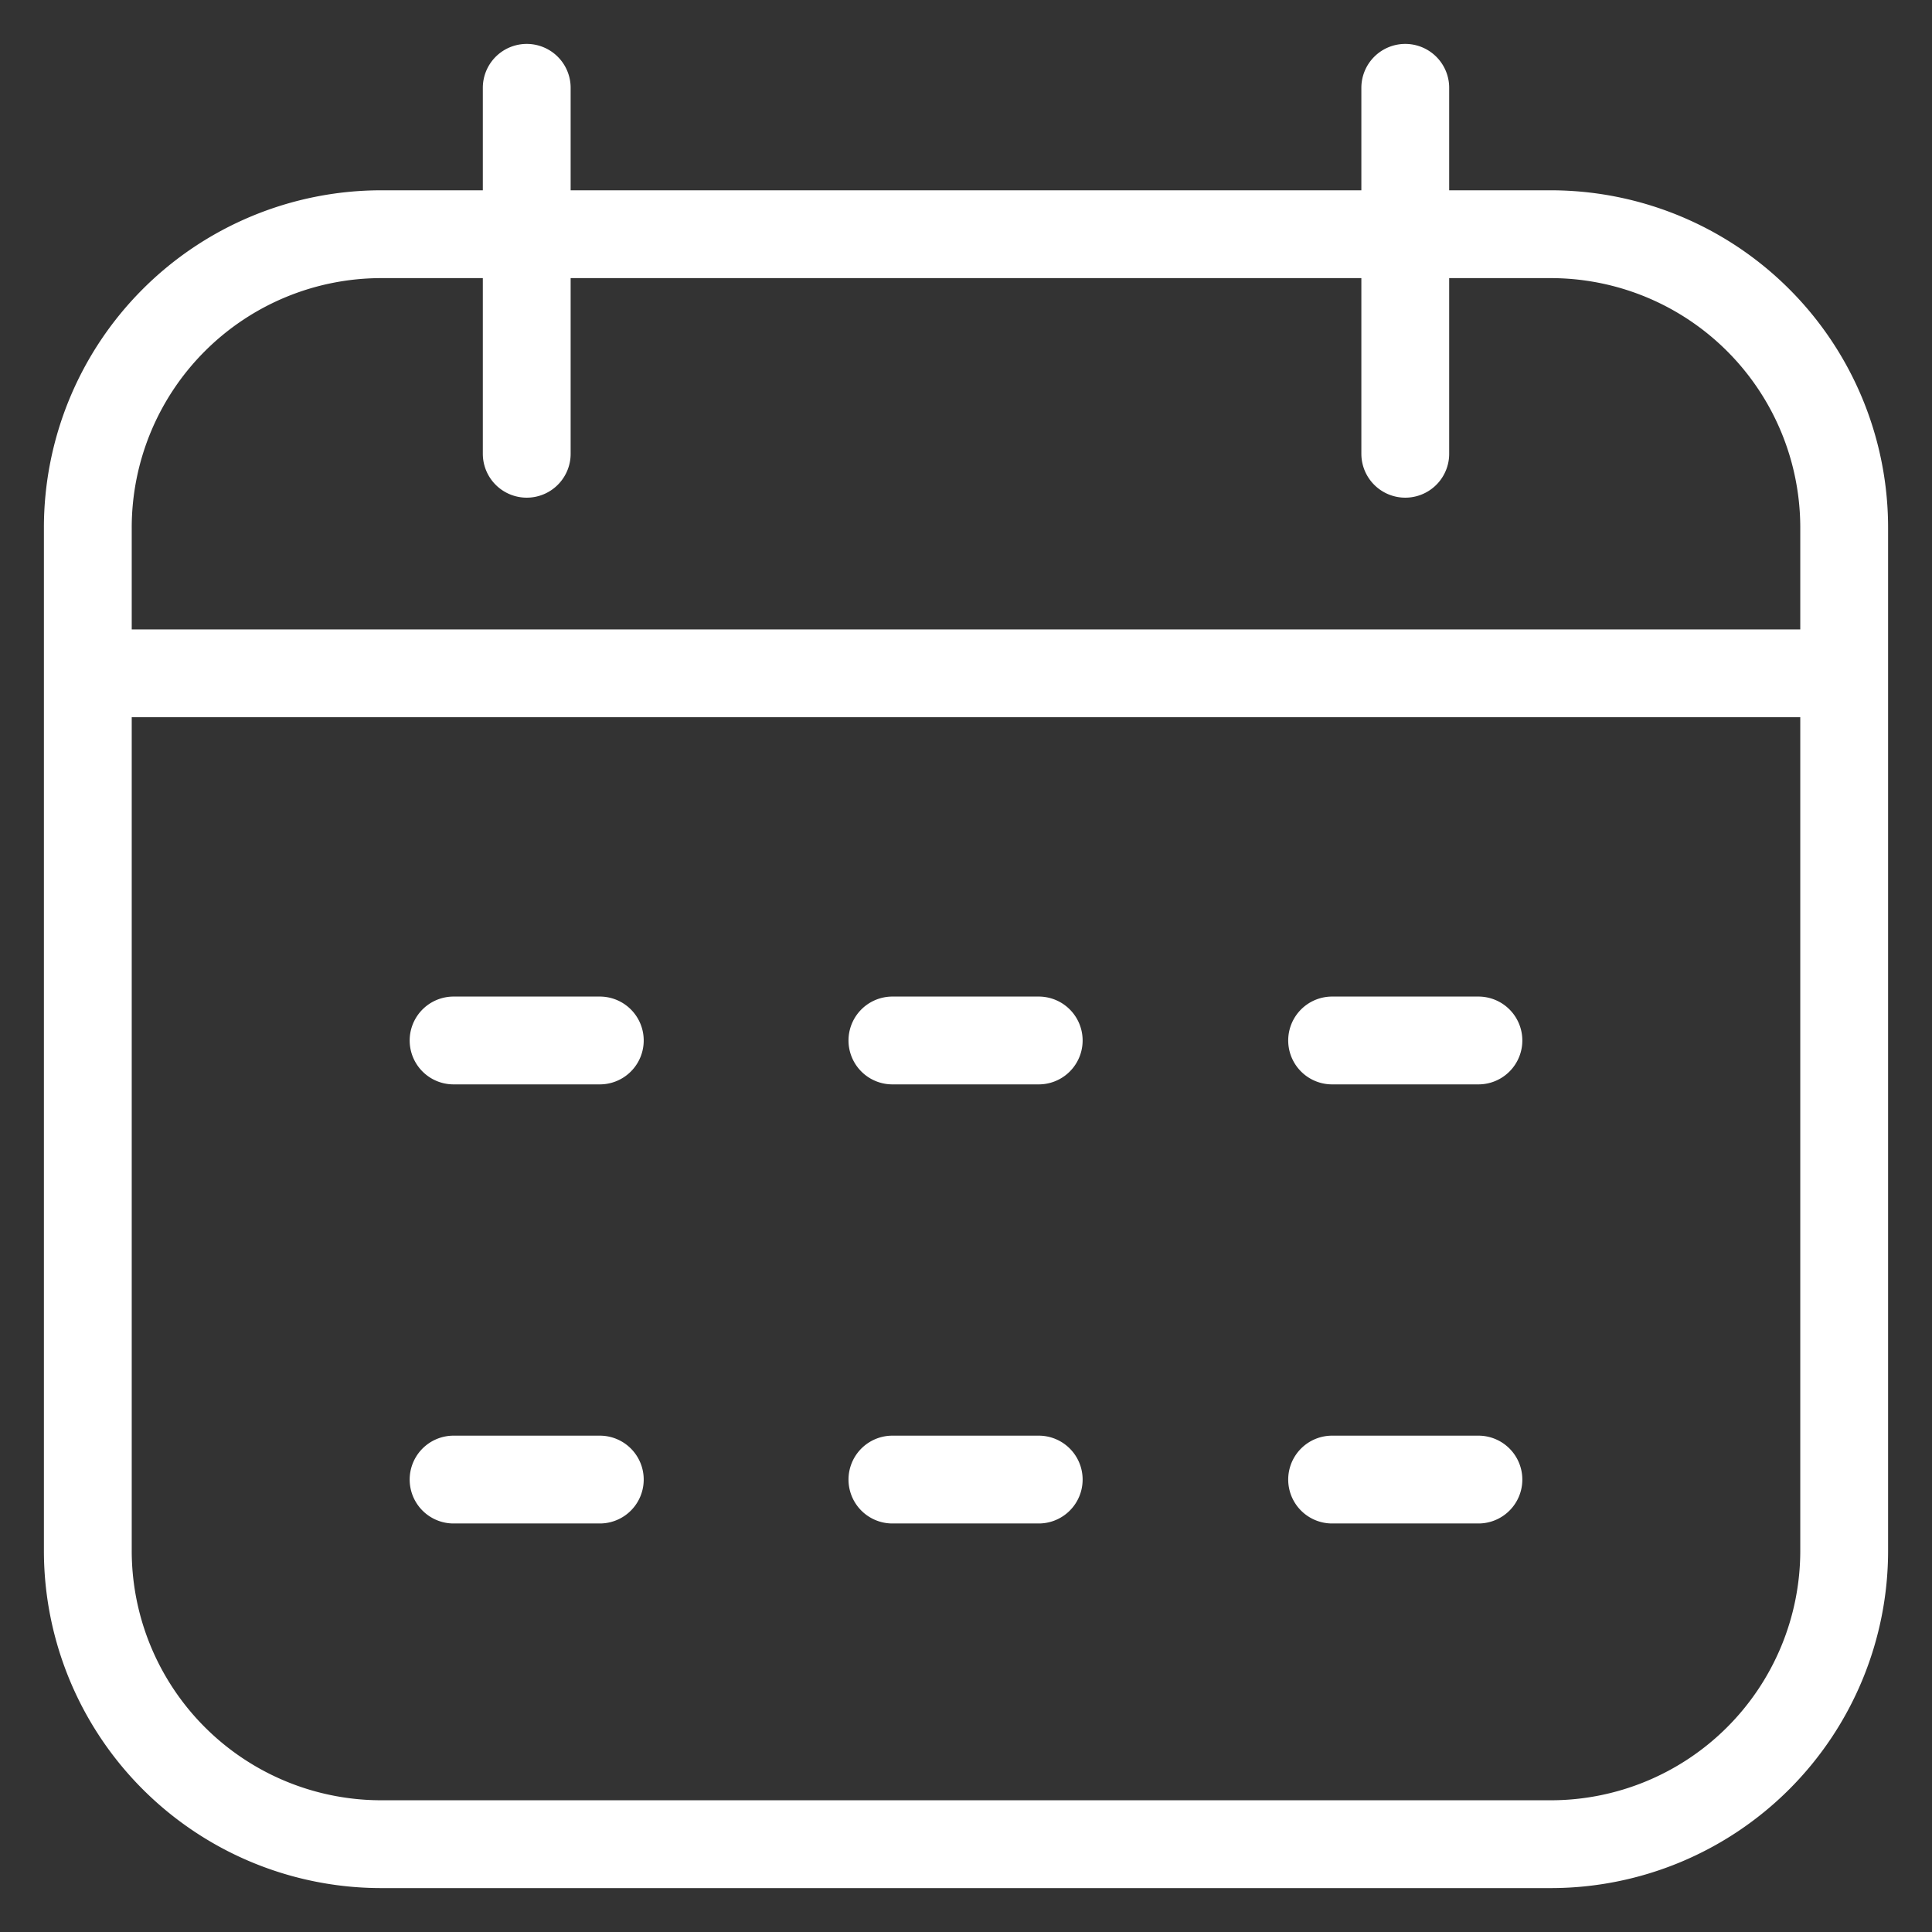
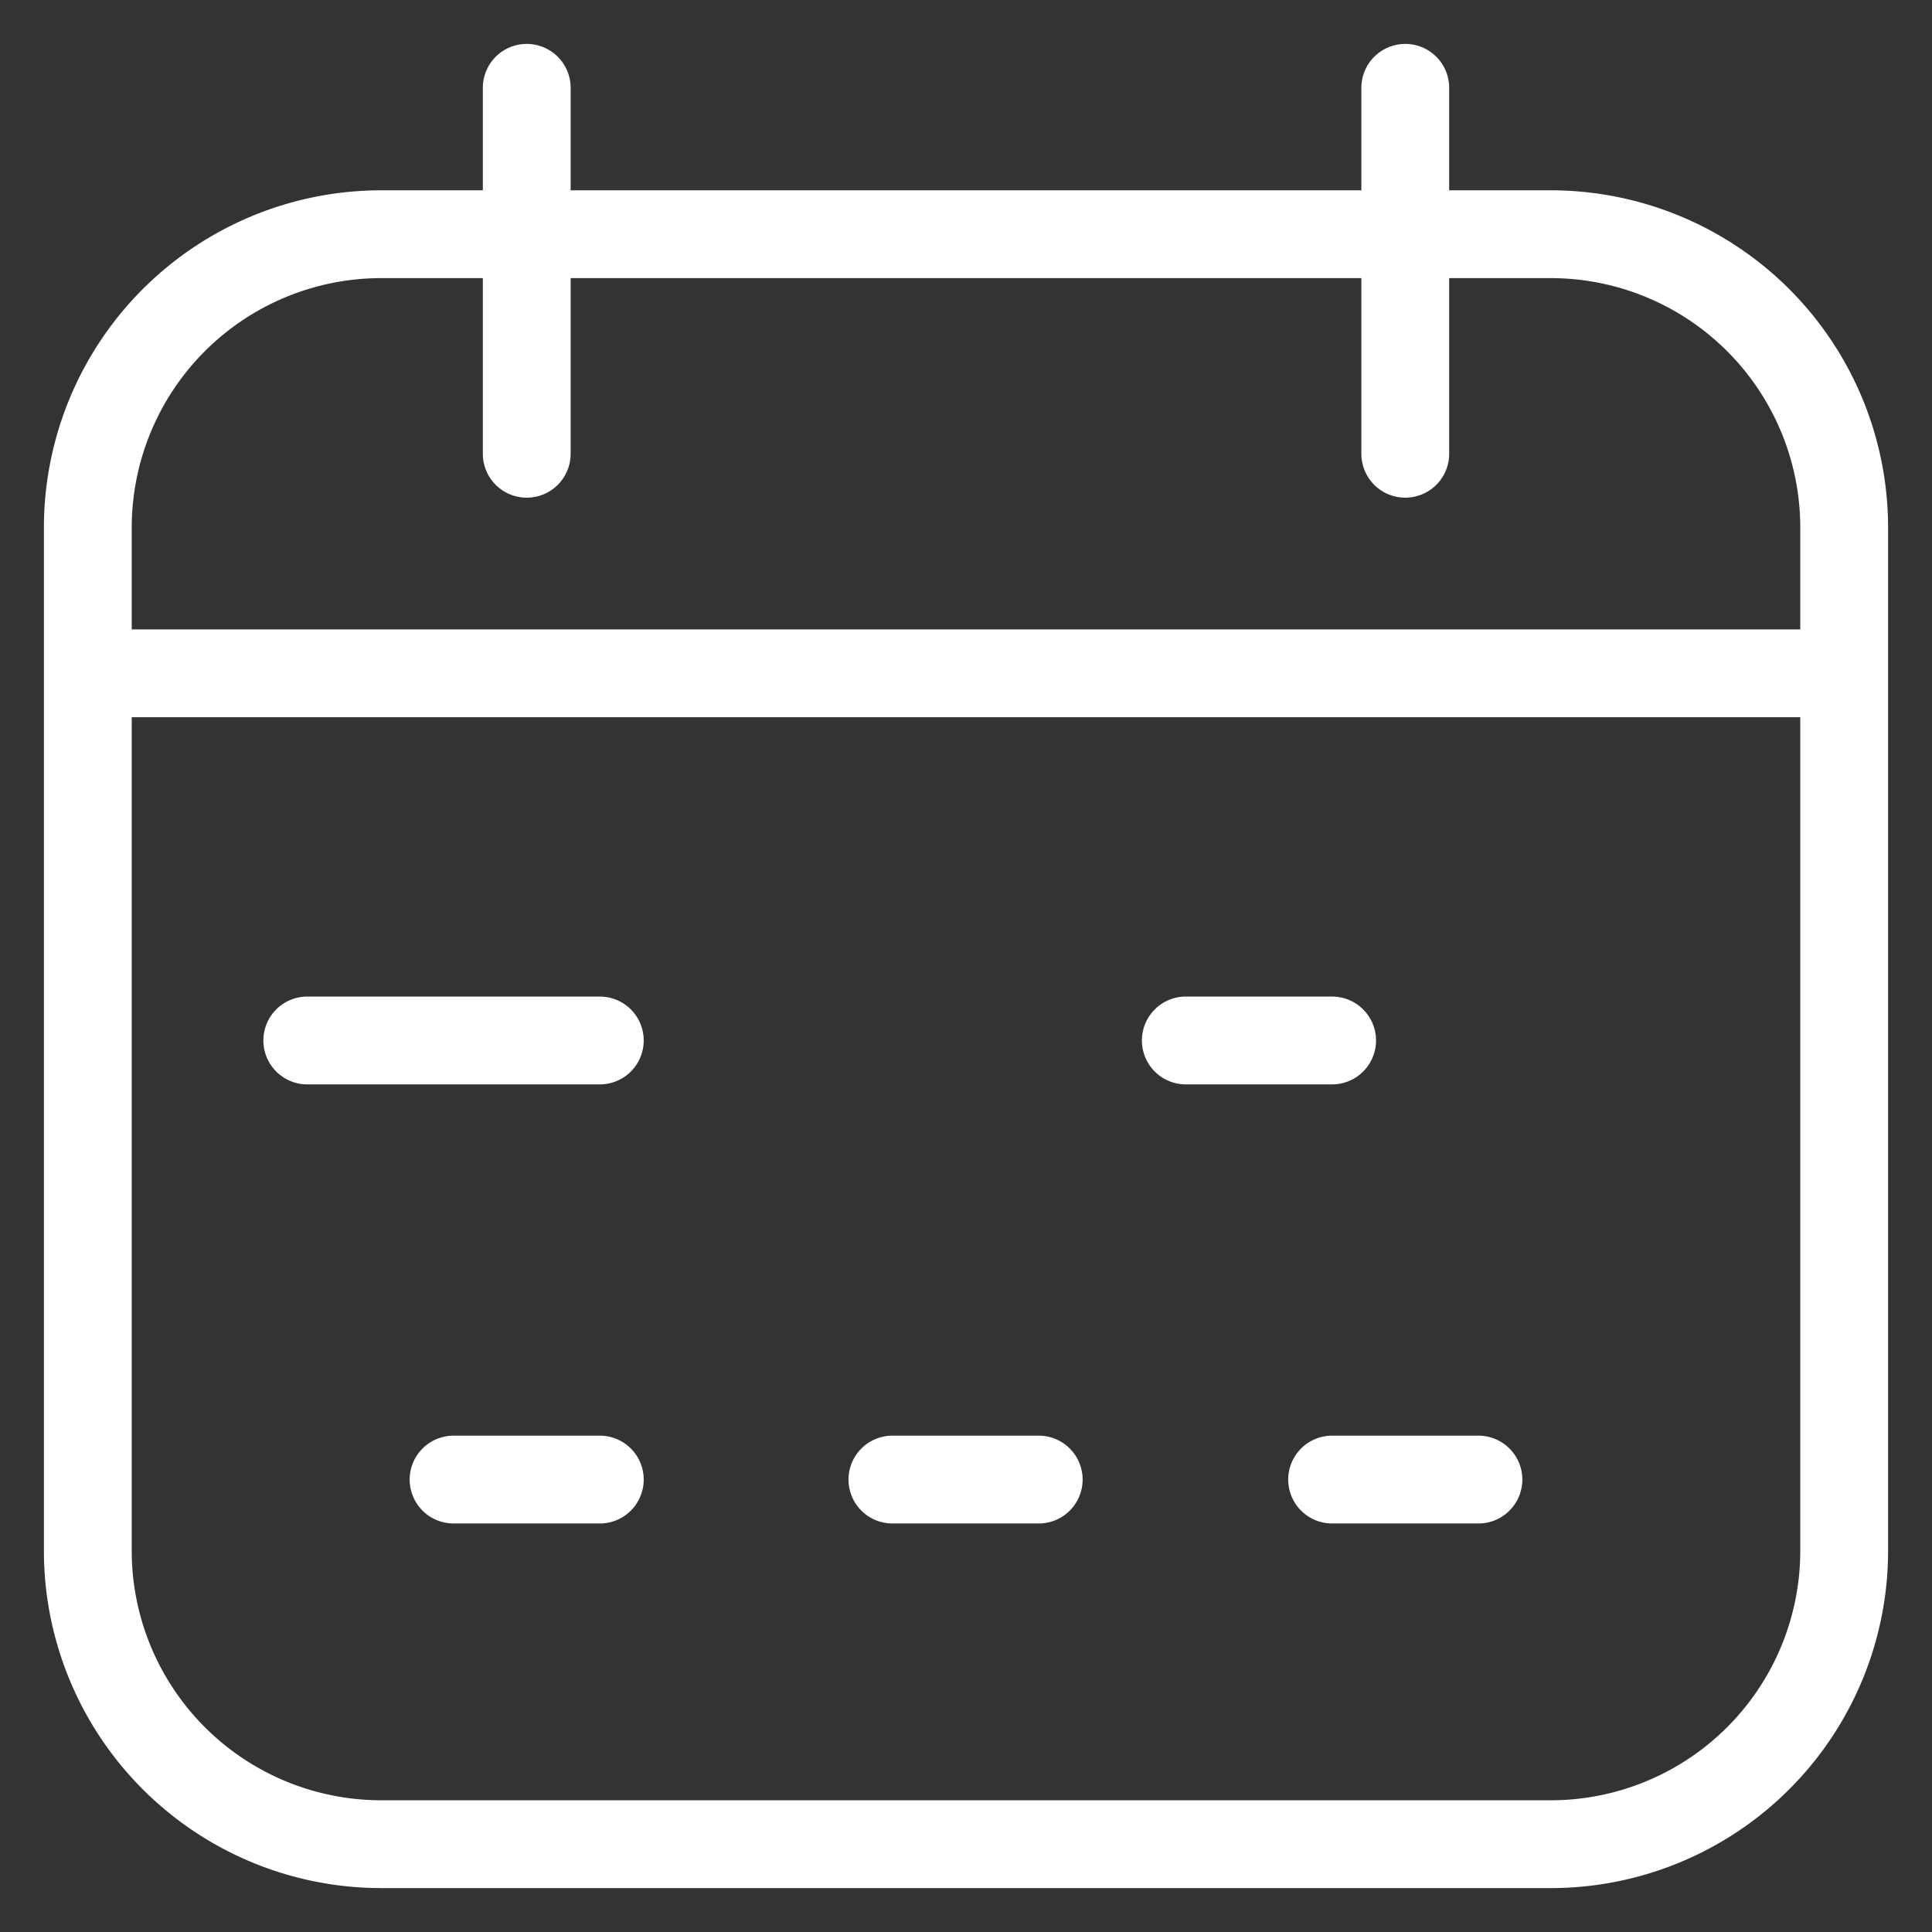
<svg xmlns="http://www.w3.org/2000/svg" width="22" height="22" fill="none">
  <rect width="100%" height="100%" fill="#333333" stroke="none" />
-   <path d="M10.162 16.848h1.666m3.341 0h1.666m-11.67 0H6.83m3.332-5h1.666m3.341 0h1.666m-11.67 0H6.83M1 7.667h20m-4.998-2.5V1M5.998 5.167V1M4.34 21H17.66A3.342 3.342 0 0 0 21 17.657V6.01a3.342 3.342 0 0 0-3.341-3.343H4.34A3.342 3.342 0 0 0 1 6.01v11.647A3.342 3.342 0 0 0 4.341 21Z" stroke="#fff" stroke-miterlimit="10" stroke-linecap="round" stroke-linejoin="round" />
+   <path d="M10.162 16.848h1.666m3.341 0h1.666m-11.67 0H6.83m3.332-5m3.341 0h1.666m-11.67 0H6.83M1 7.667h20m-4.998-2.5V1M5.998 5.167V1M4.34 21H17.66A3.342 3.342 0 0 0 21 17.657V6.01a3.342 3.342 0 0 0-3.341-3.343H4.34A3.342 3.342 0 0 0 1 6.01v11.647A3.342 3.342 0 0 0 4.341 21Z" stroke="#fff" stroke-miterlimit="10" stroke-linecap="round" stroke-linejoin="round" />
</svg>